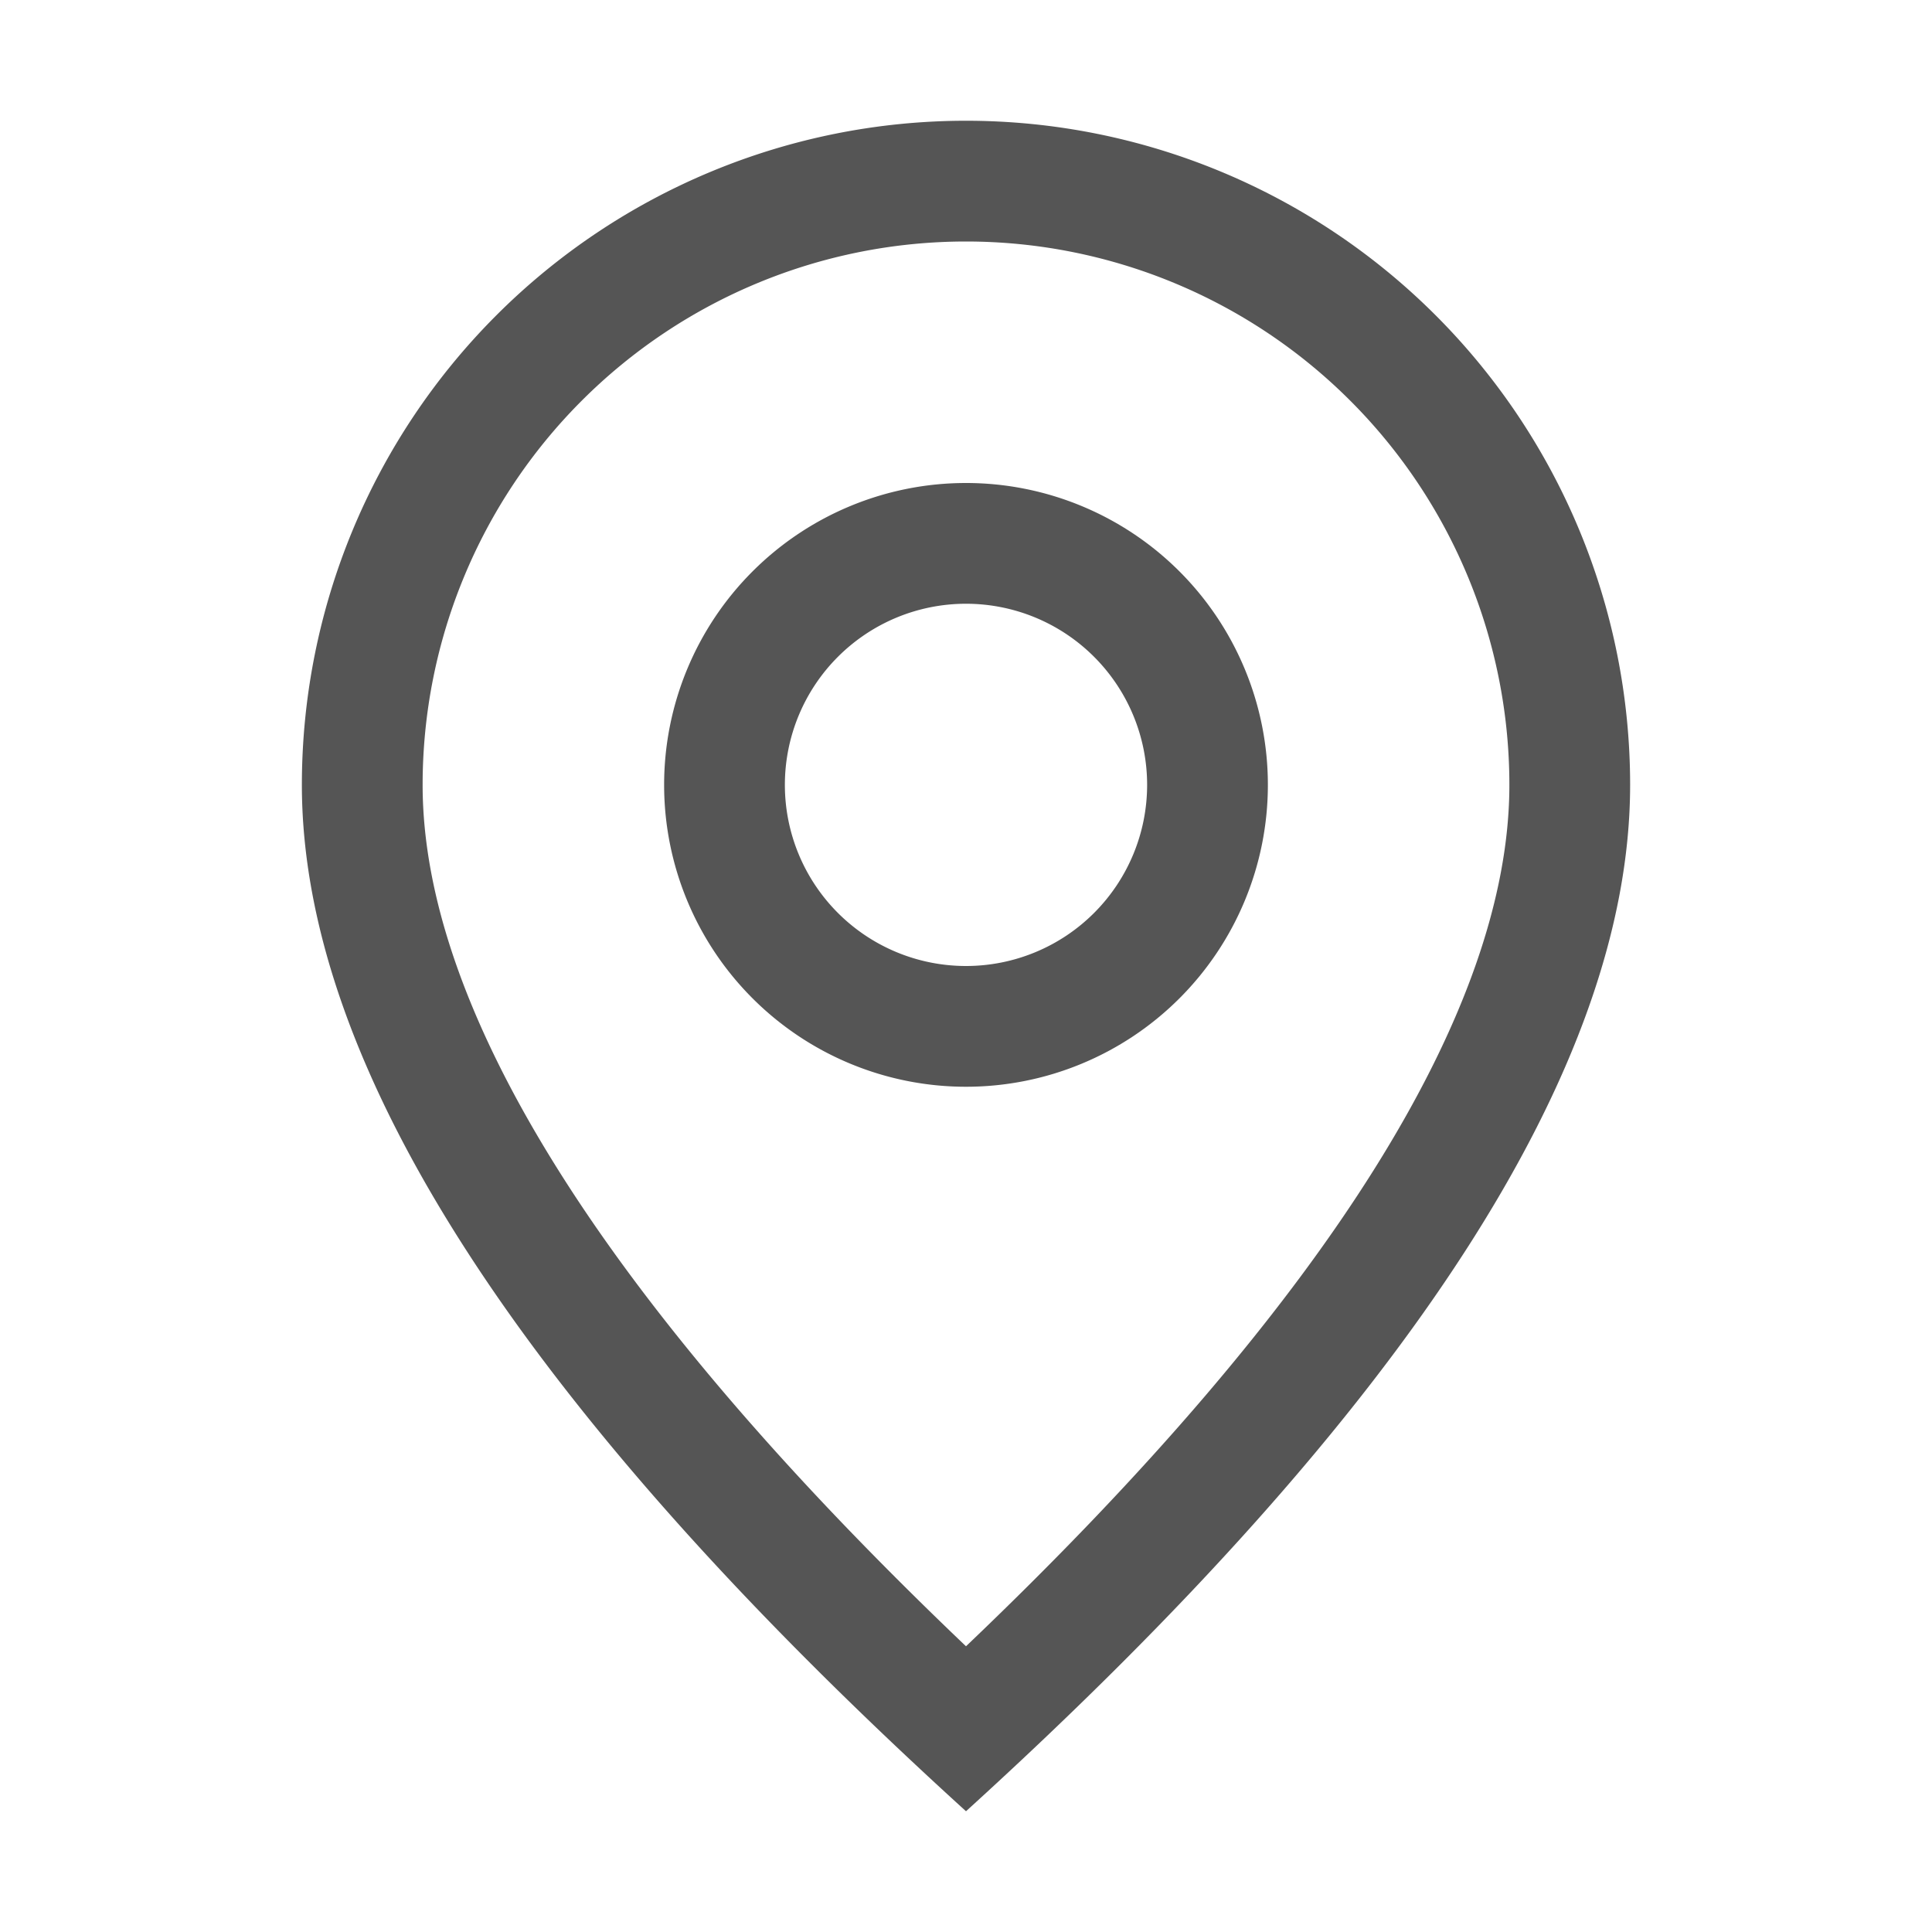
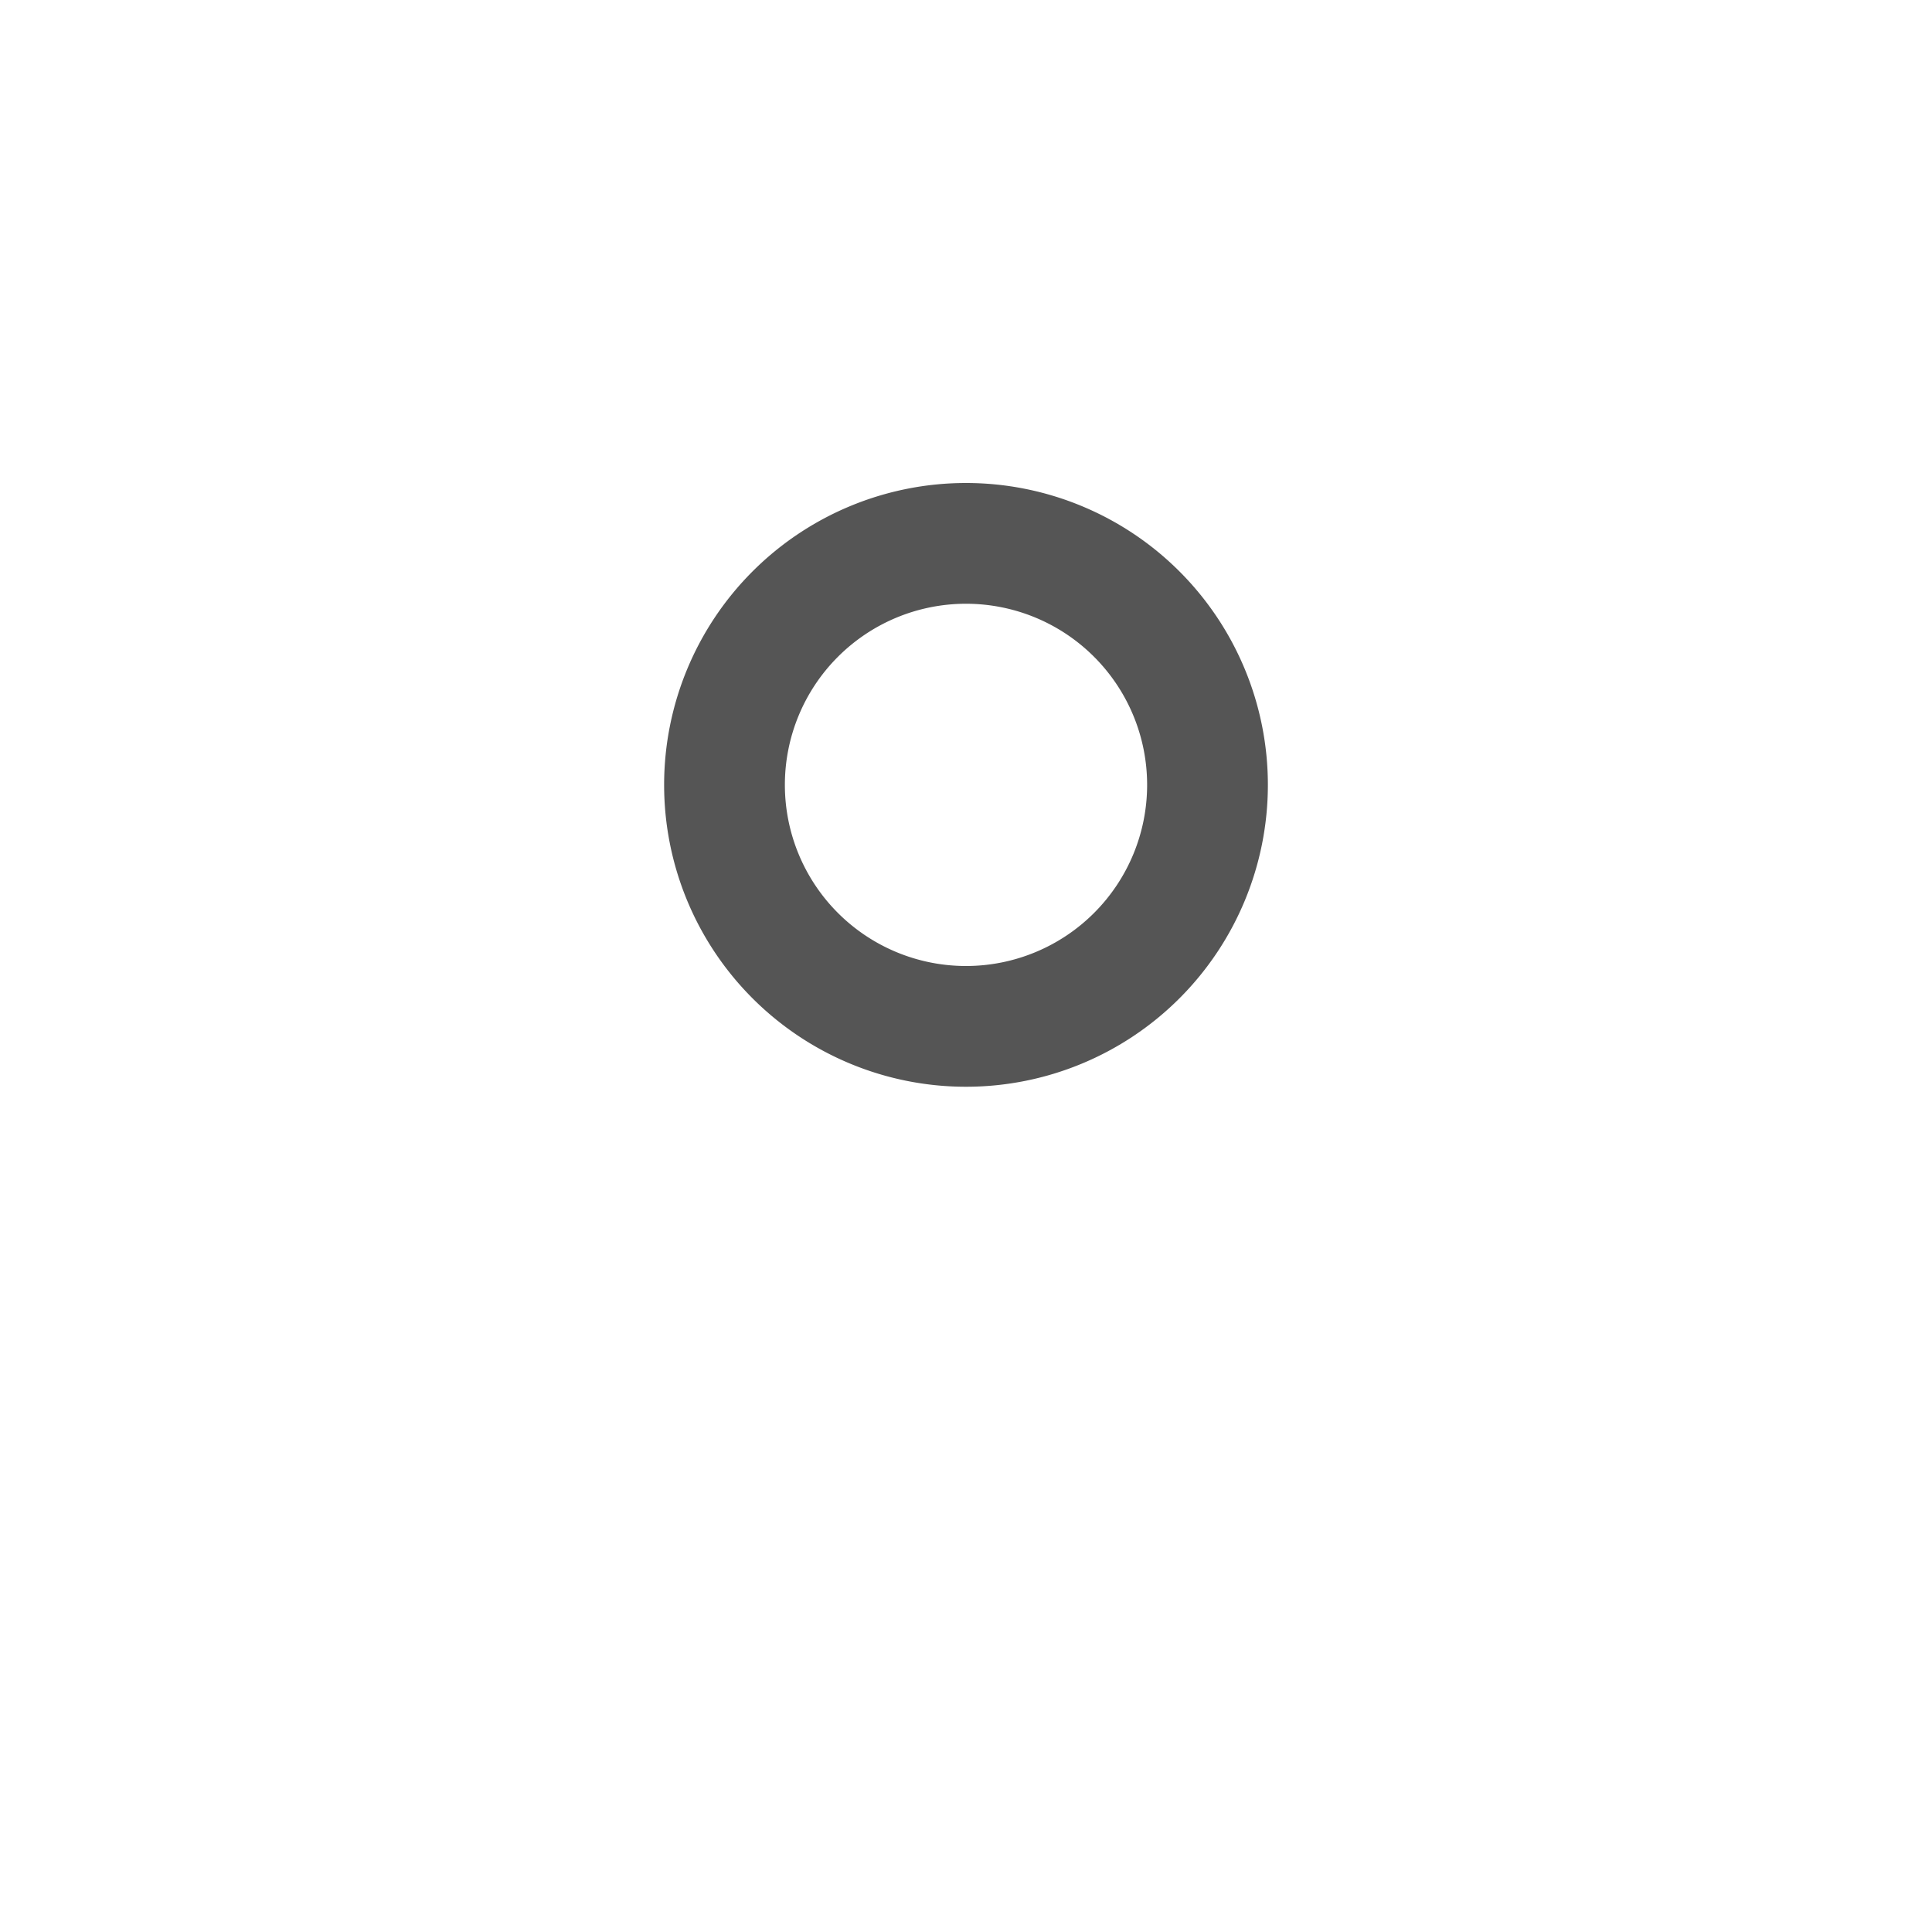
<svg xmlns="http://www.w3.org/2000/svg" width="20px" height="20px" viewBox="0 0 25.6 25.6" class="icon">
-   <path fill="#555555" d="M20 10.4a7.2 7.2 0 1 0 -14.4 0c0 2.954 2.363 6.803 7.2 11.414C17.637 17.203 20 13.354 20 10.4M12.8 24C6.933 18.667 4 14.133 4 10.4a8.8 8.8 0 0 1 17.6 0c0 3.733 -2.933 8.267 -8.8 13.6" />
  <path fill="#555555" d="M12.8 12.8a2.4 2.4 0 1 0 0 -4.8 2.4 2.4 0 0 0 0 4.8m0 1.6a4 4 0 1 1 0 -8 4 4 0 0 1 0 8" />
</svg>